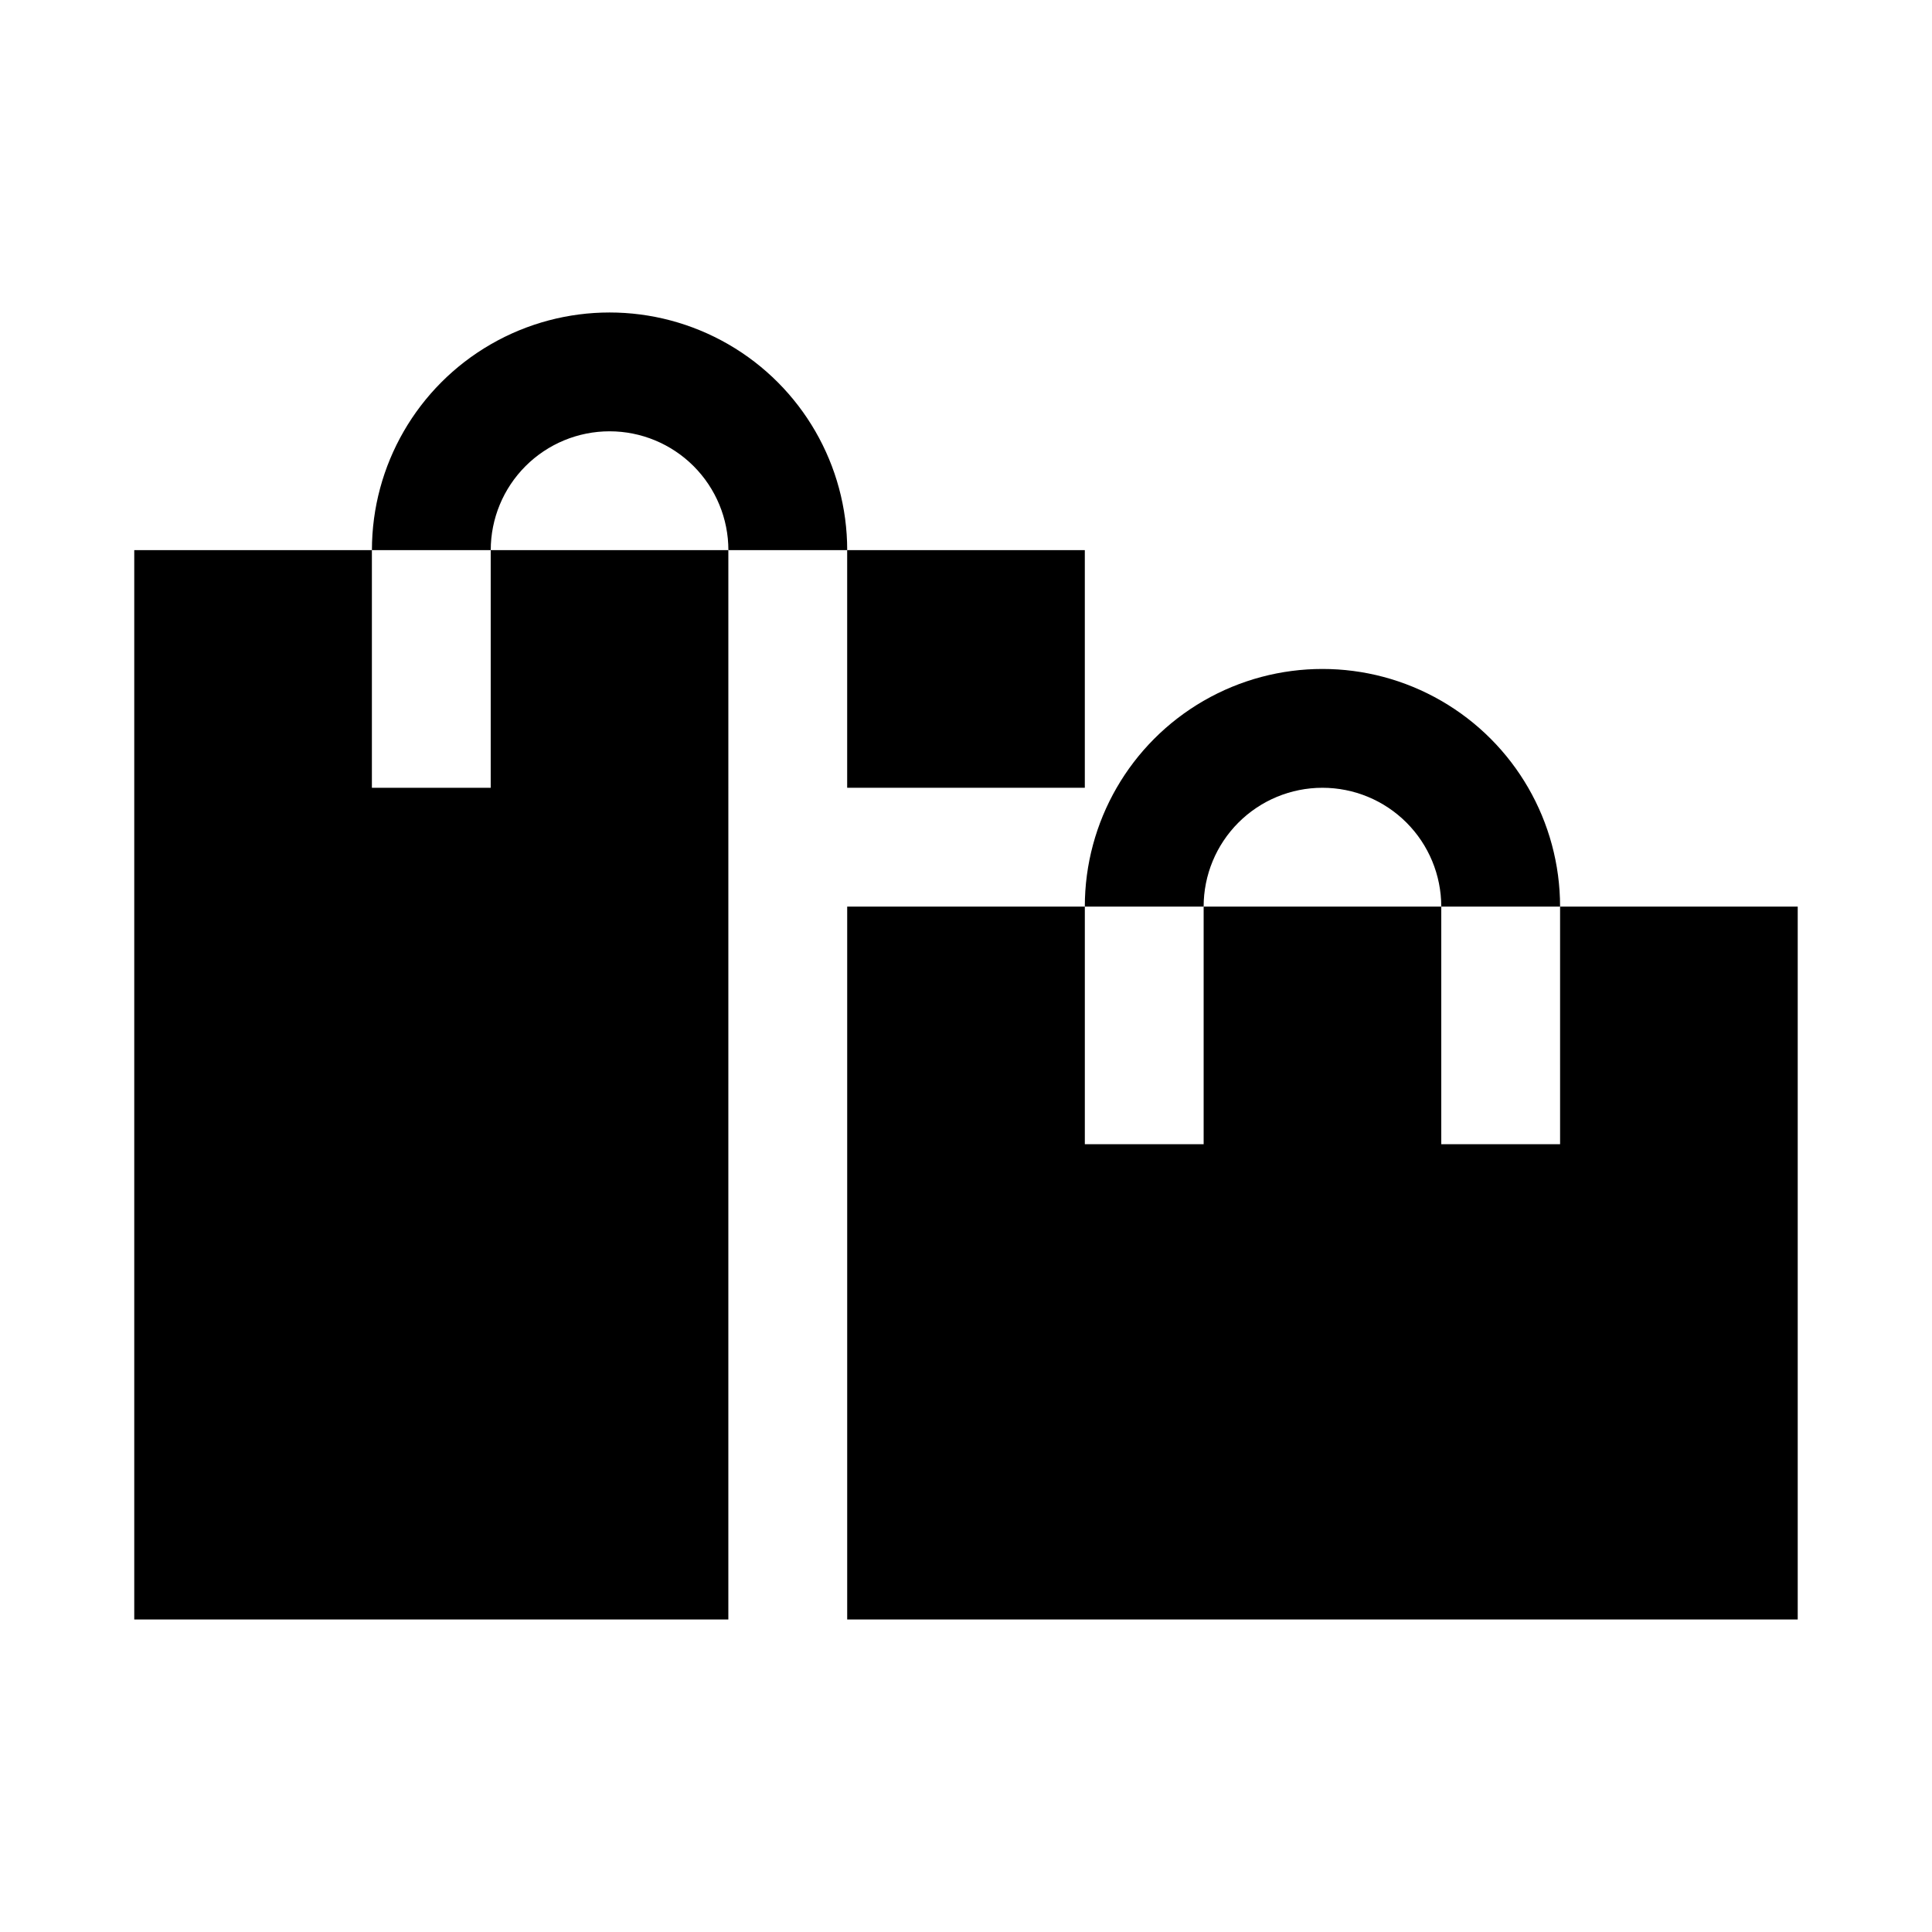
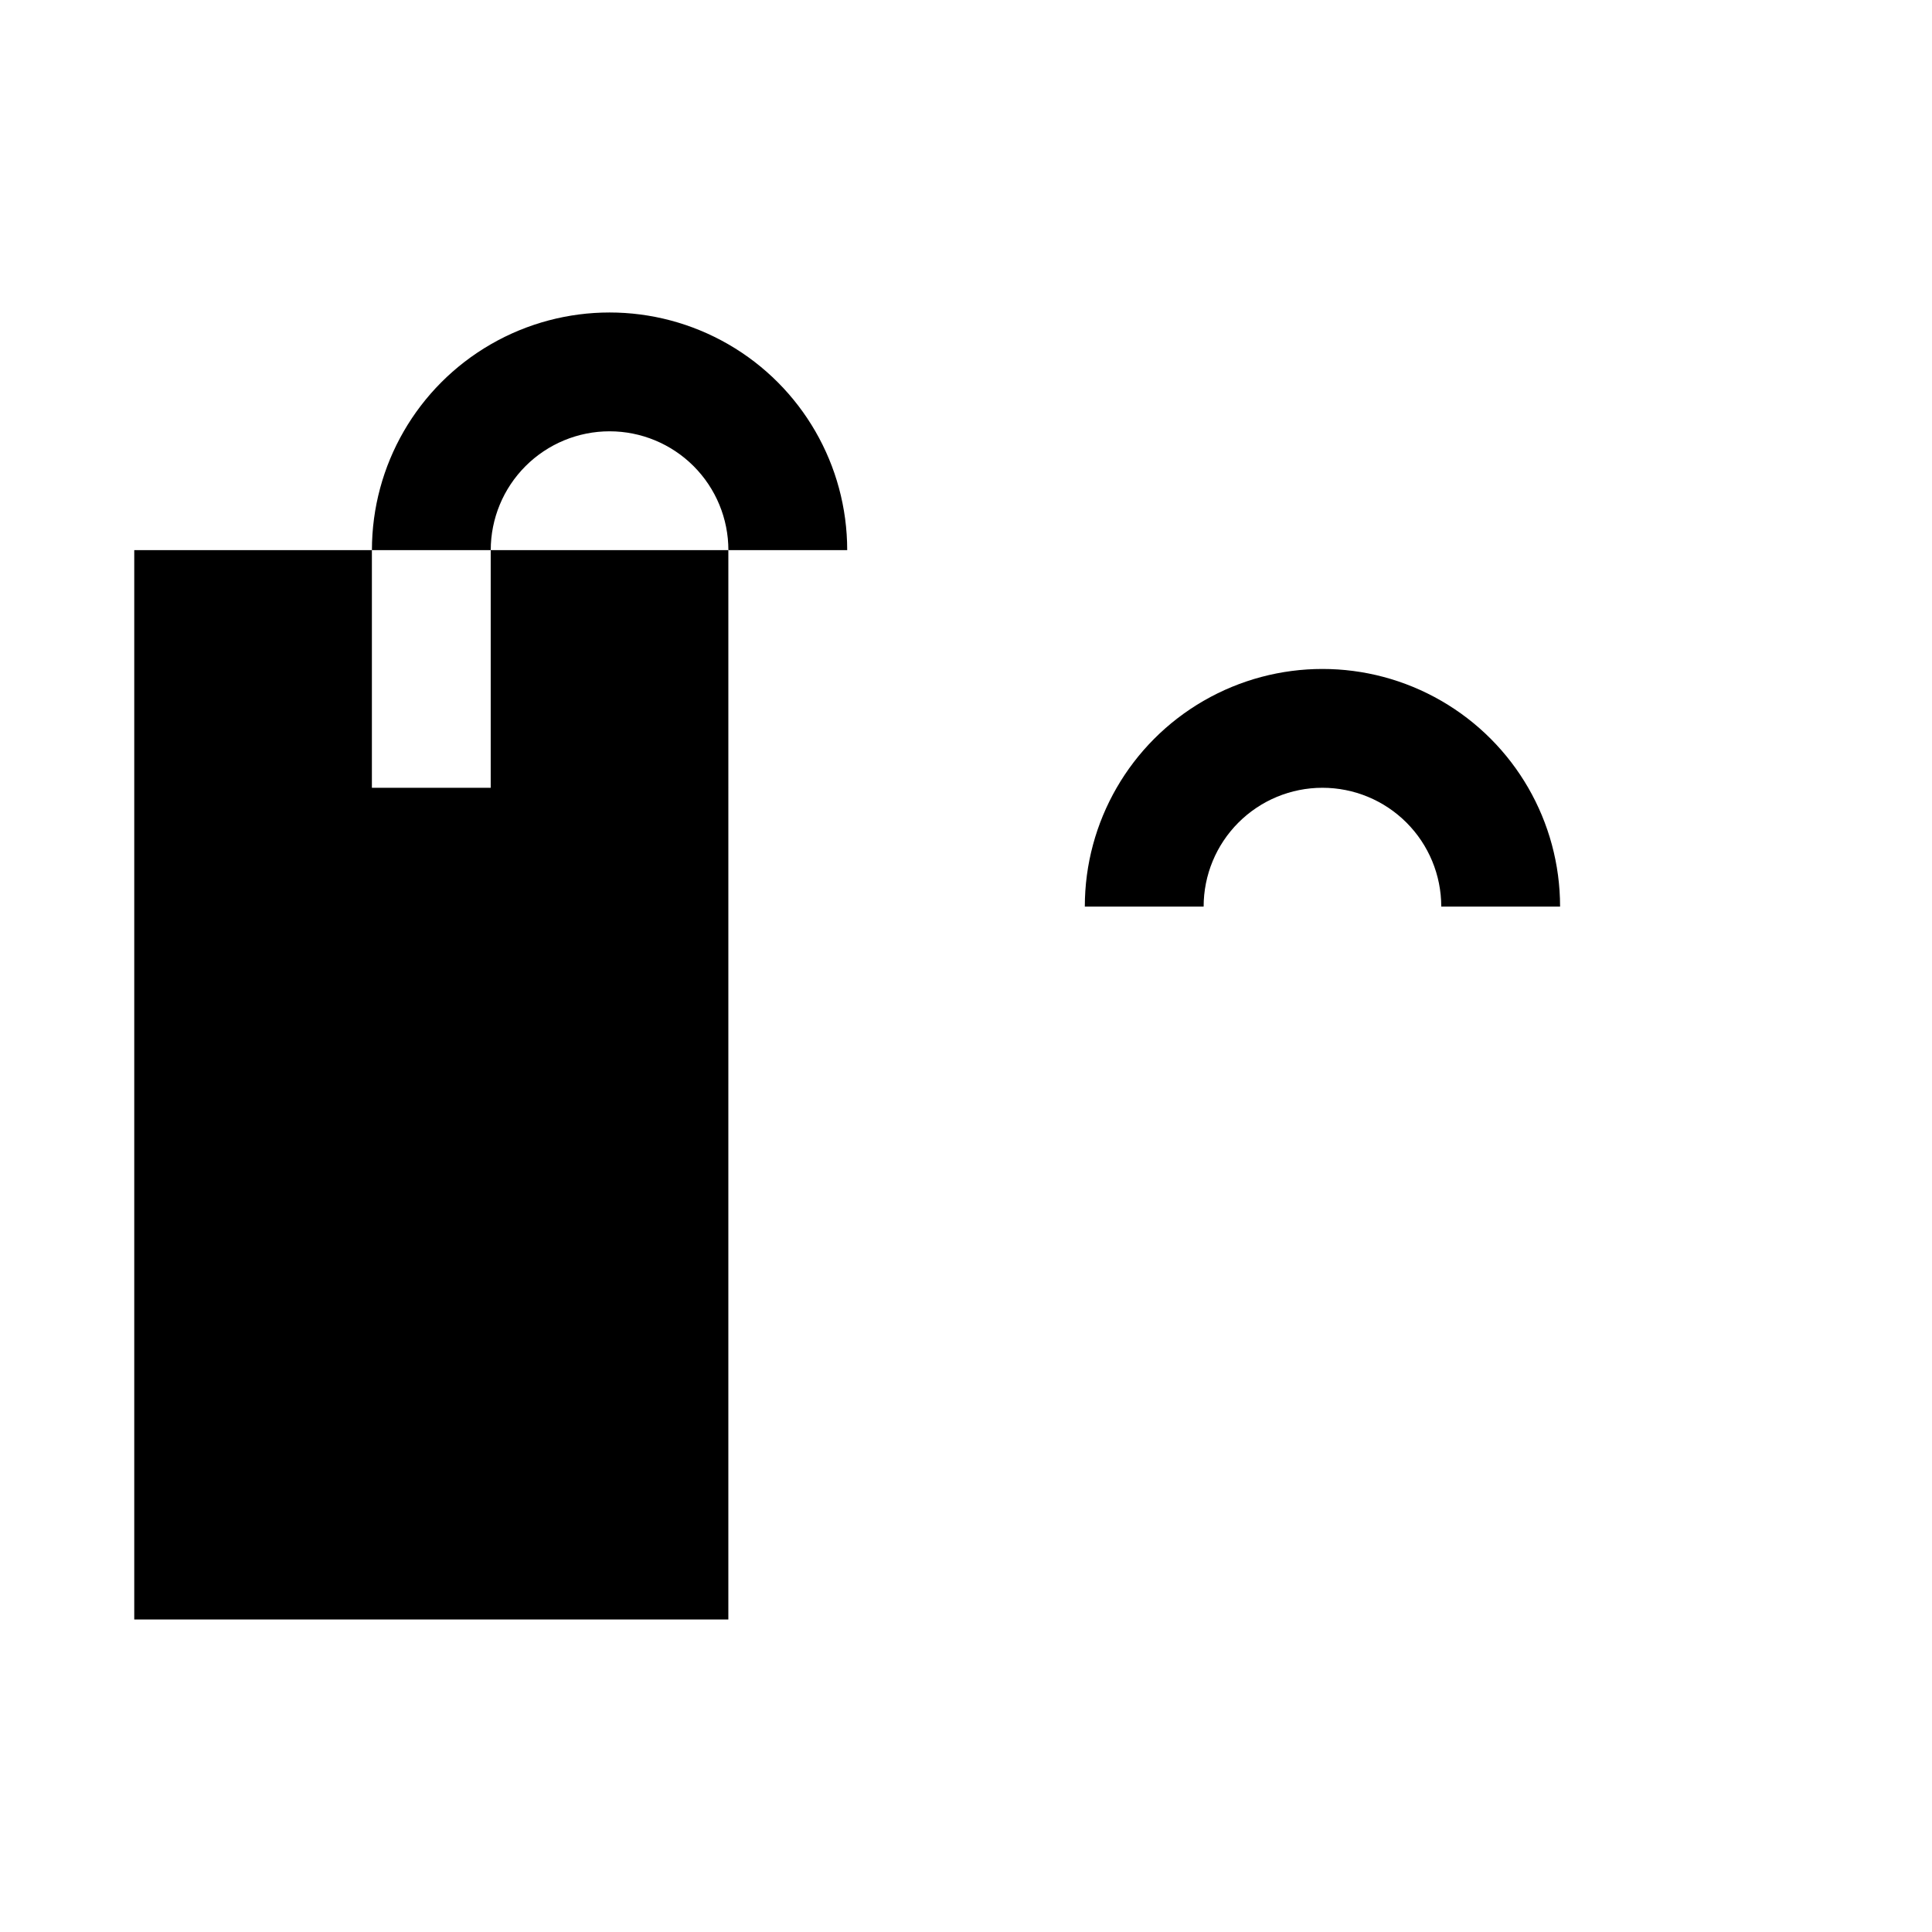
<svg xmlns="http://www.w3.org/2000/svg" fill="#000000" width="800px" height="800px" version="1.1" viewBox="144 144 512 512">
  <g>
-     <path d="m557.44 447.23h-31.488v-62.977h-62.973v62.977h-31.488v-62.977h-62.977v188.93h251.9v-188.93h-62.977z" />
    <path d="m494.46 352.77c8.352 0 16.363 3.316 22.266 9.223 5.906 5.906 9.223 13.914 9.223 22.266h31.488c0-22.5-12-43.289-31.488-54.539-19.484-11.25-43.488-11.25-62.973 0-19.488 11.25-31.488 32.039-31.488 54.539h31.488c0-8.352 3.316-16.359 9.223-22.266 5.902-5.906 13.914-9.223 22.262-9.223z" />
    <path d="m305.54 258.3c8.352 0 16.359 3.32 22.266 9.223 5.902 5.906 9.223 13.914 9.223 22.266h31.488c0-22.5-12.004-43.289-31.488-54.539-19.484-11.25-43.492-11.25-62.977 0s-31.488 32.039-31.488 54.539h31.488c0-8.352 3.316-16.359 9.223-22.266 5.906-5.902 13.914-9.223 22.266-9.223z" />
    <path d="m337.02 289.79h-62.977v62.977h-31.488v-62.977h-62.977v283.39h157.44z" />
-     <path d="m368.51 289.79h62.977v62.977h-62.977z" />
  </g>
</svg>